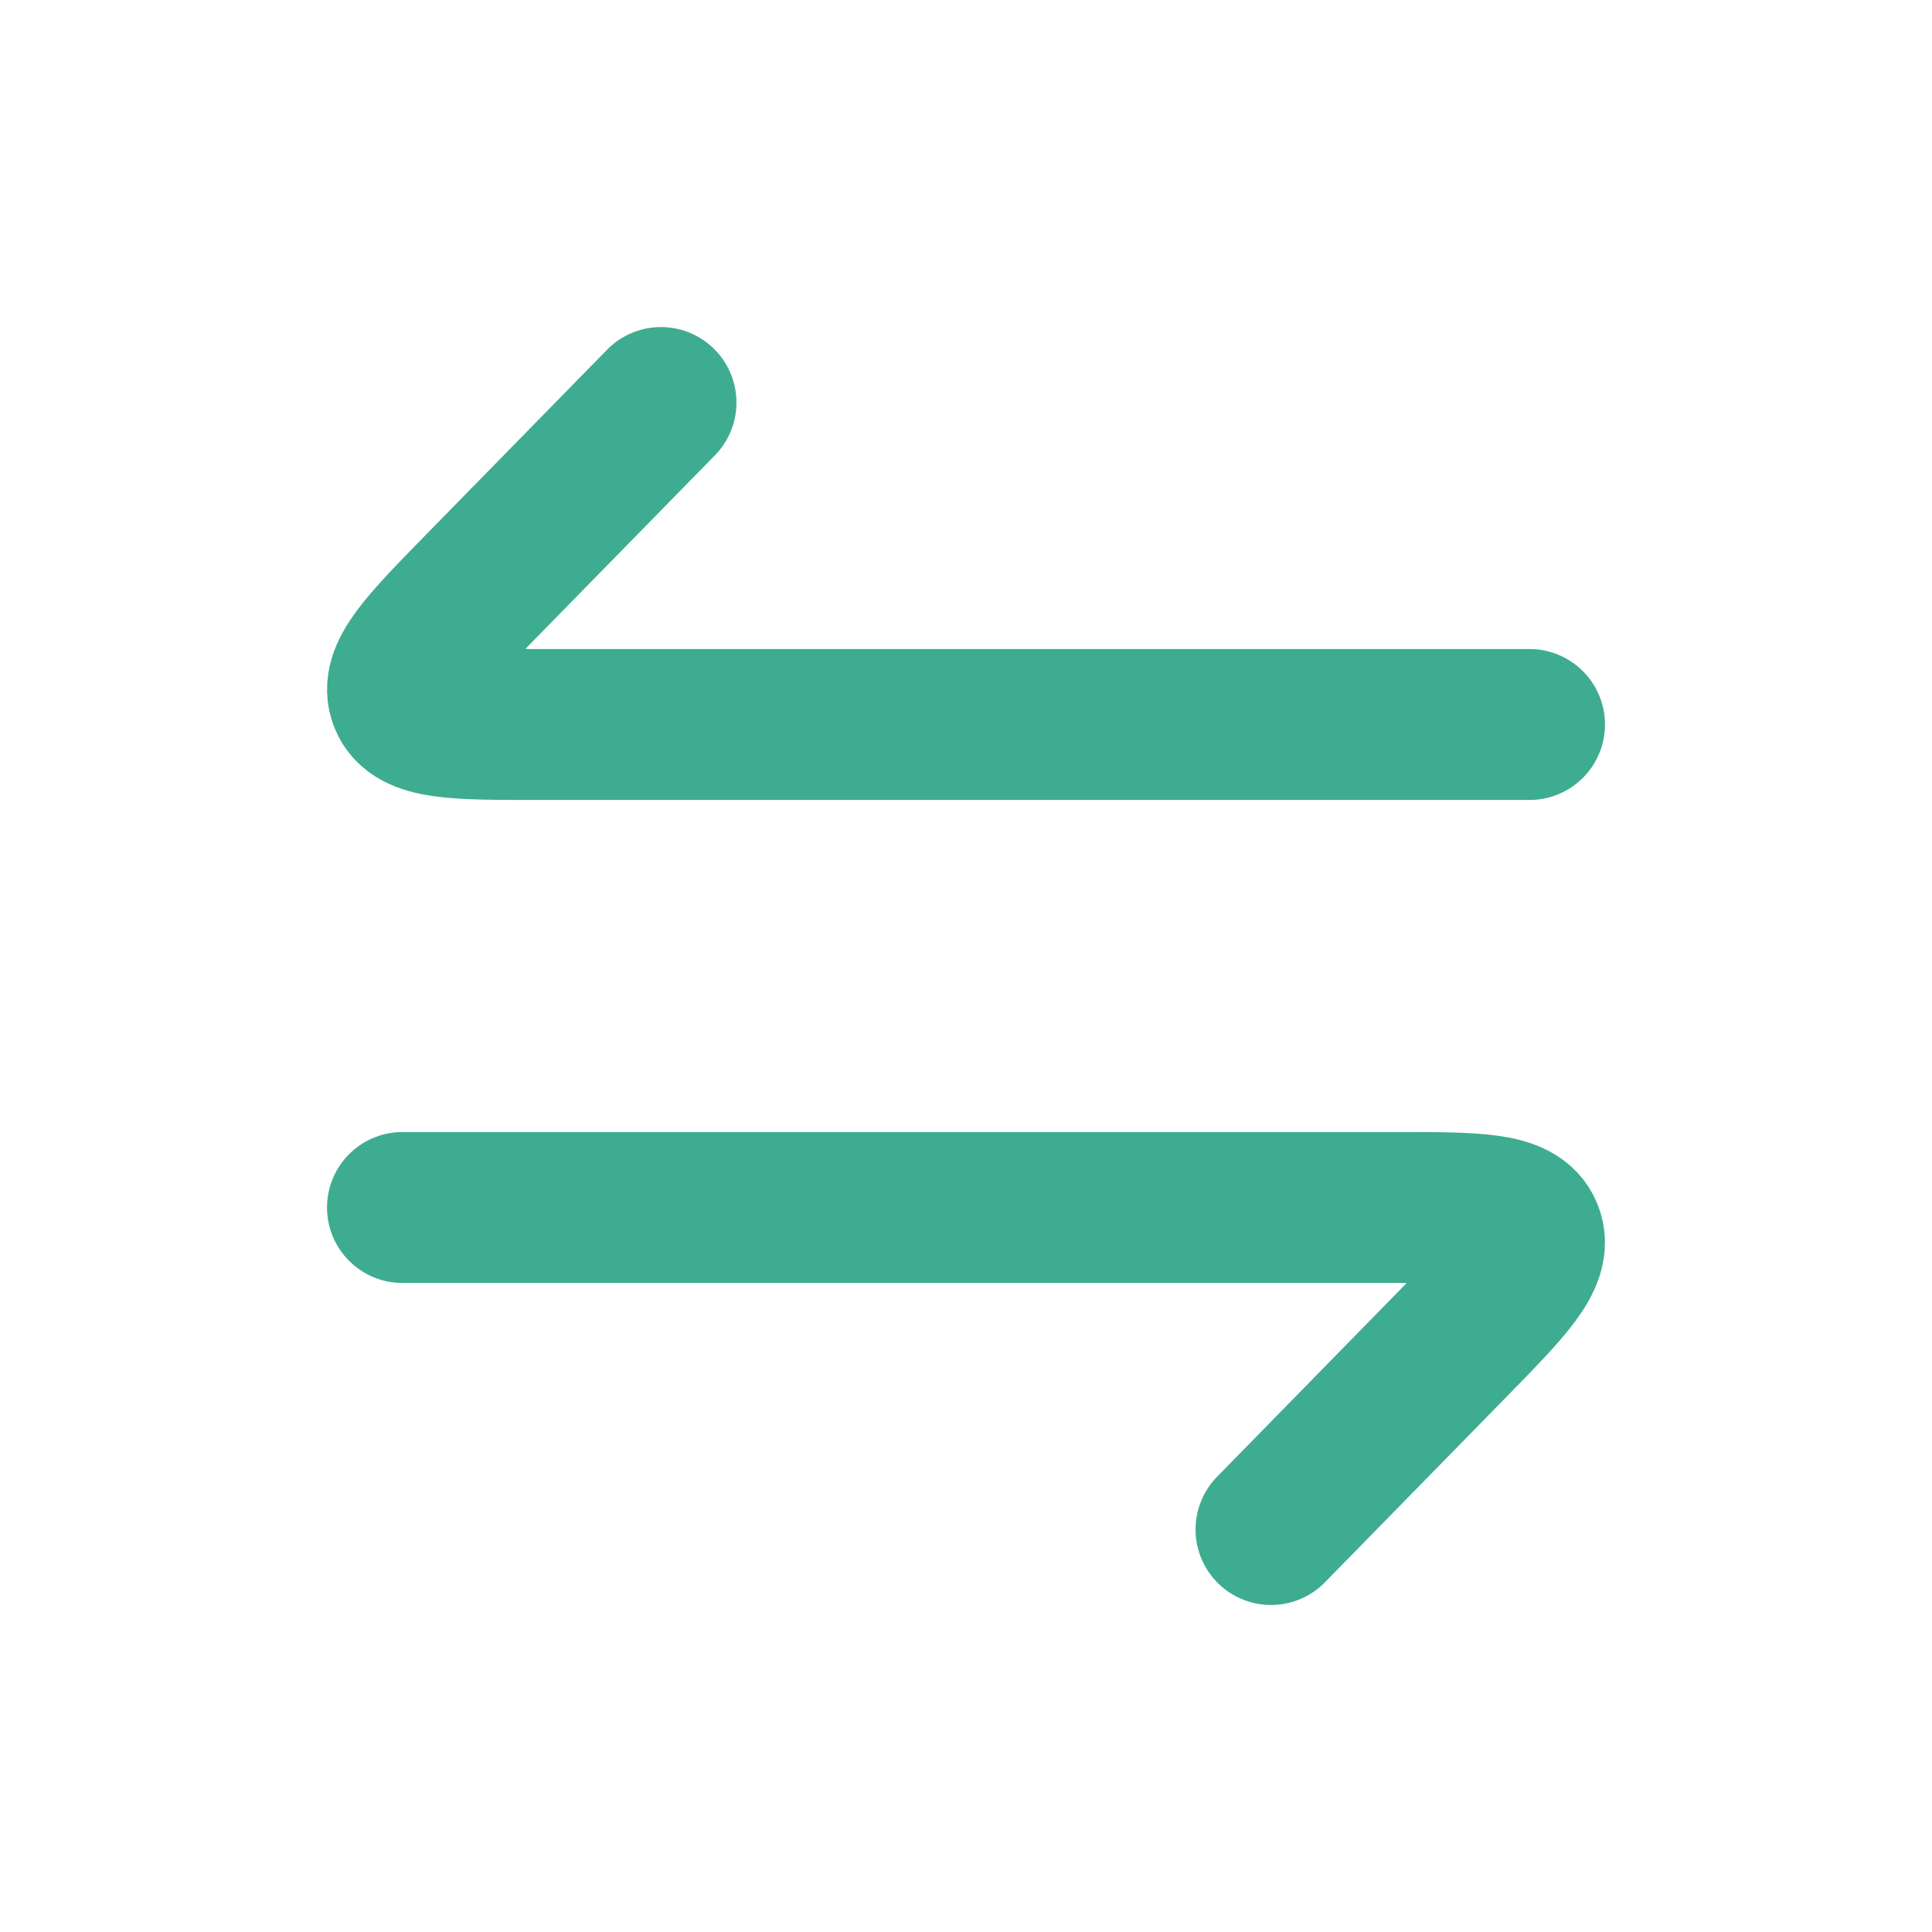
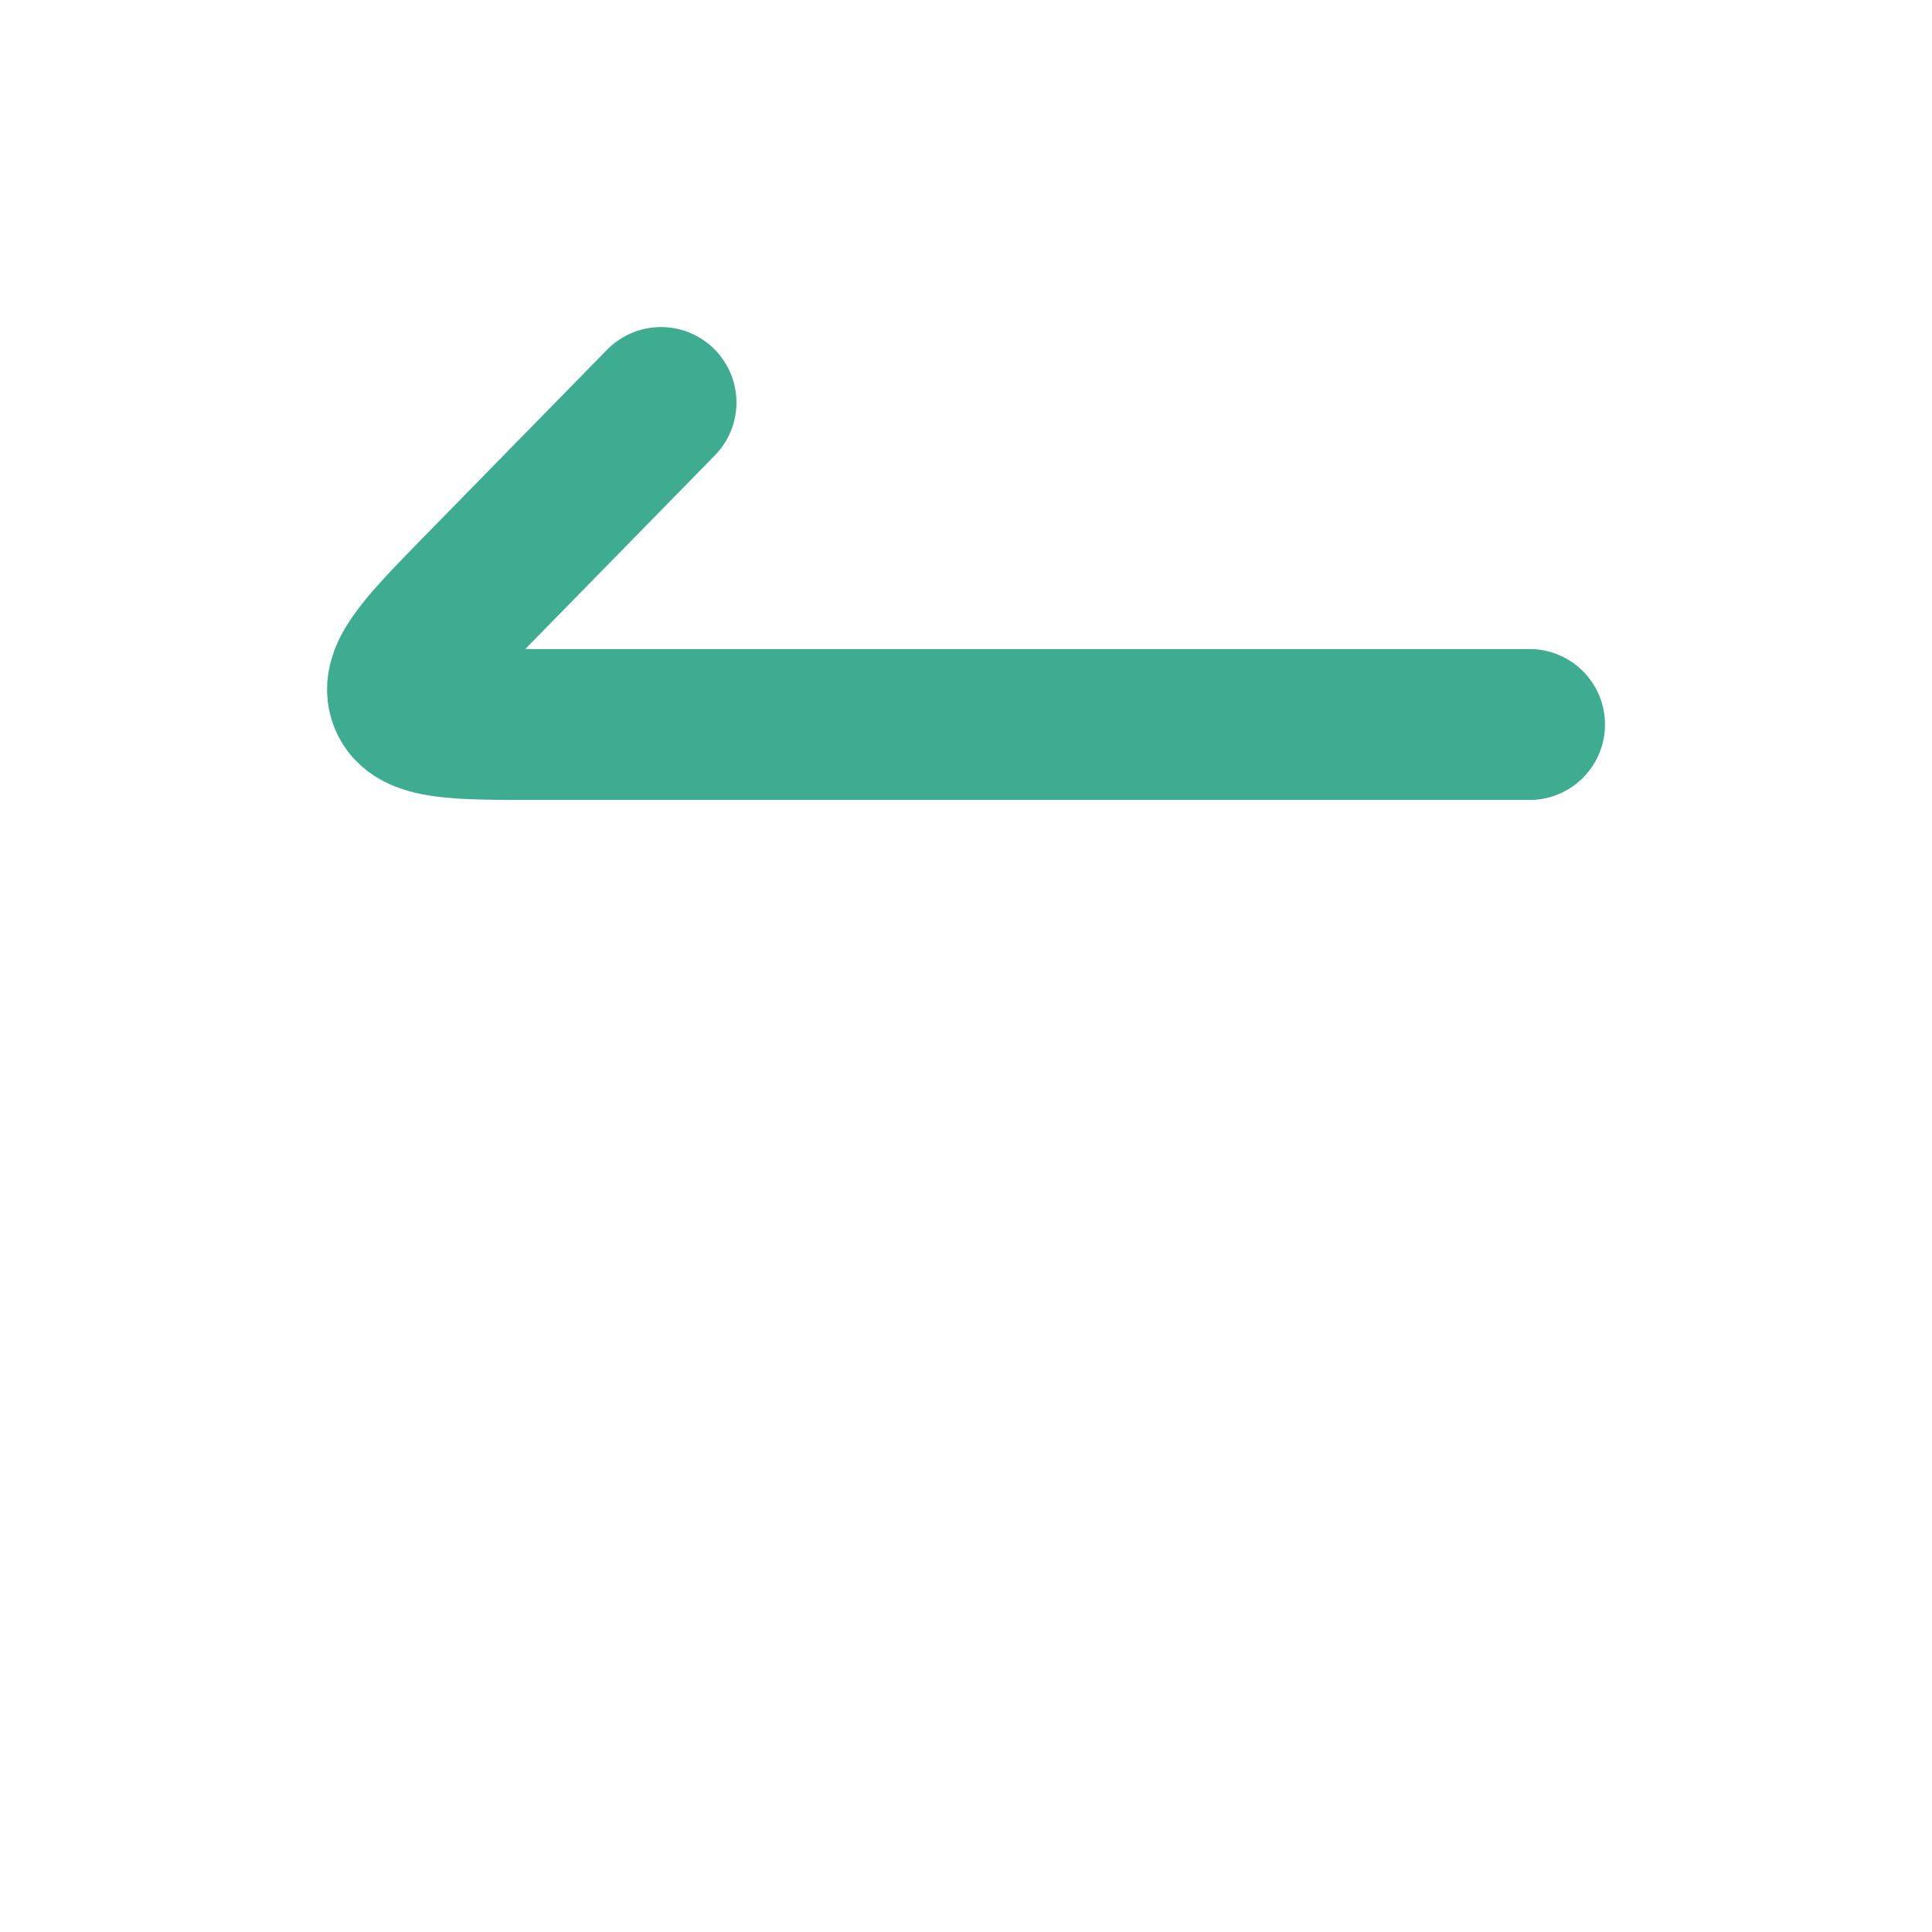
<svg xmlns="http://www.w3.org/2000/svg" width="40" height="40" viewBox="0 0 40 40" fill="none">
  <path d="M31.667 15H11.098C9.421 15 8.583 15 8.375 14.486C8.166 13.971 8.759 13.366 9.944 12.155L13.685 8.334" stroke="#3EAC91" stroke-width="3.125" stroke-linecap="round" stroke-linejoin="round" />
-   <path d="M8.333 25H28.902C30.579 25 31.417 25 31.625 25.515C31.834 26.029 31.241 26.634 30.056 27.845L26.315 31.667" stroke="#3EAC91" stroke-width="3.125" stroke-linecap="round" stroke-linejoin="round" />
</svg>